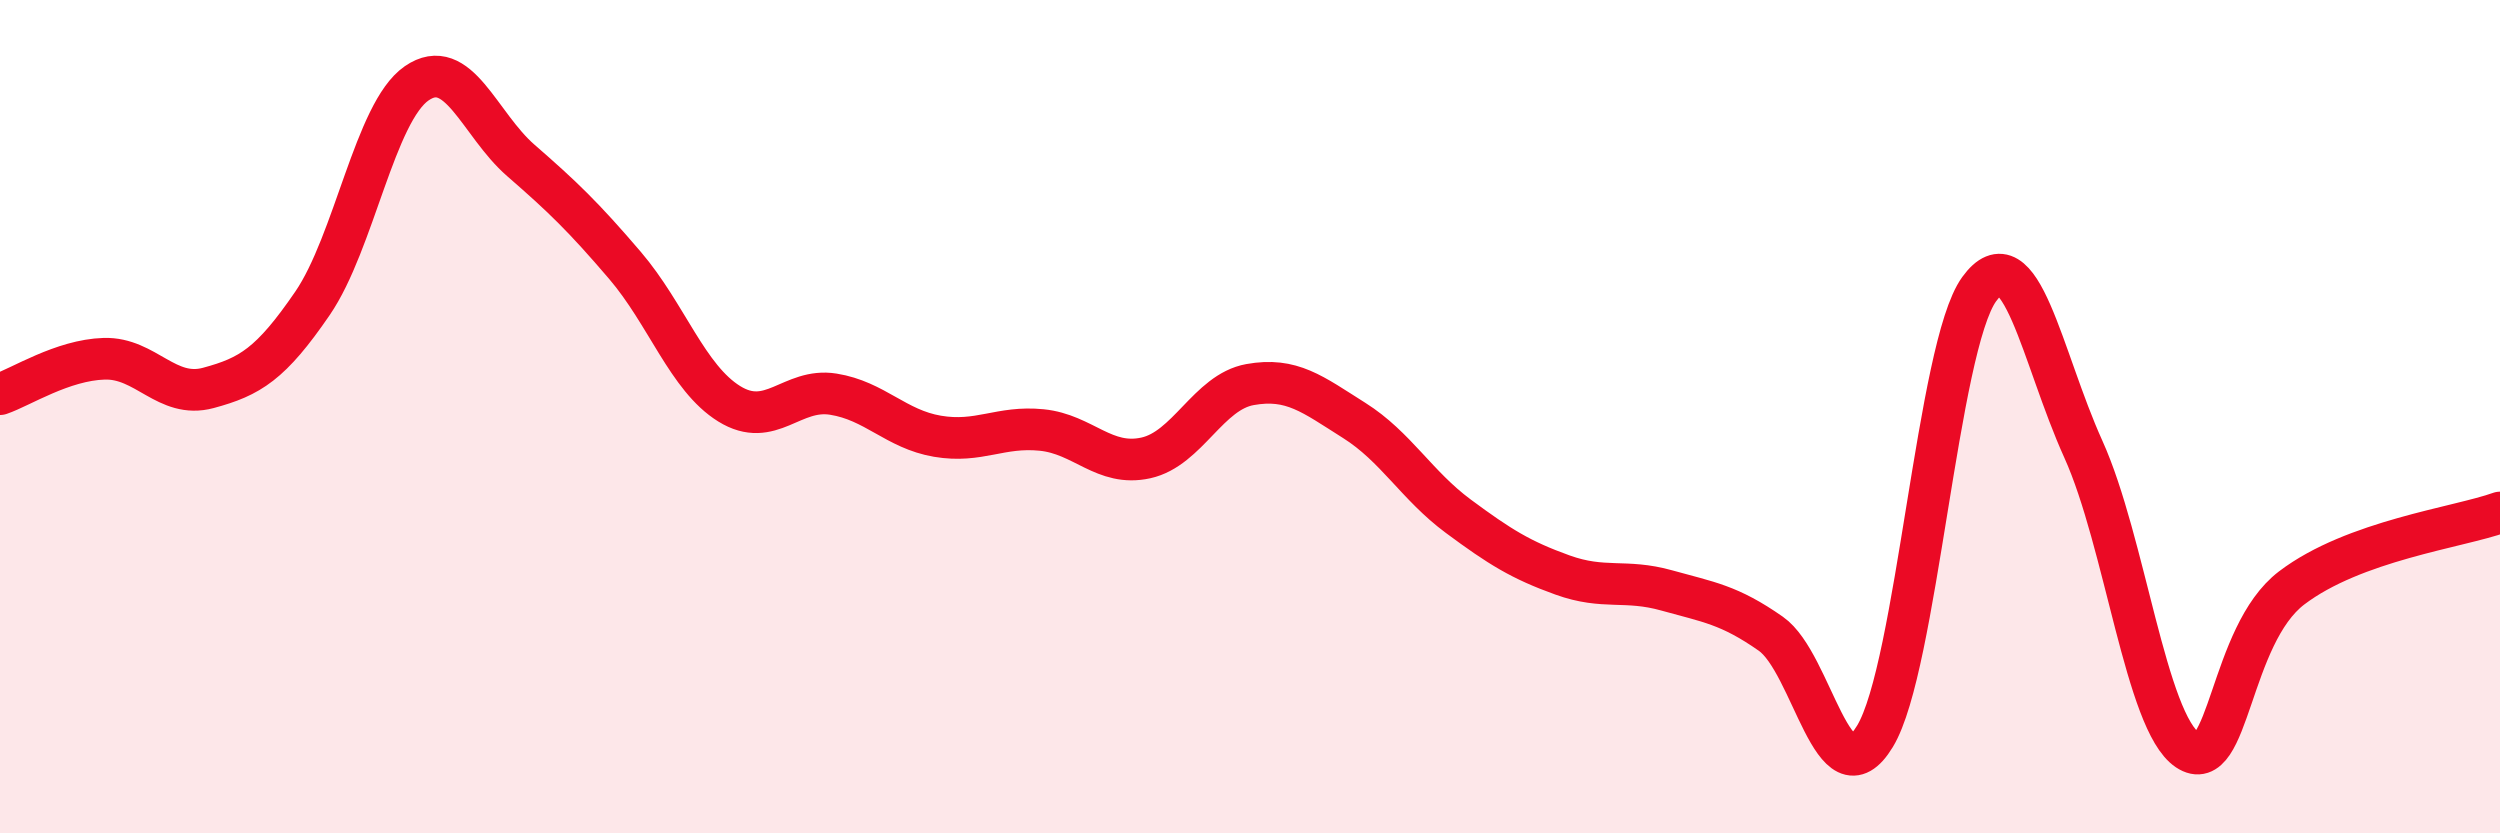
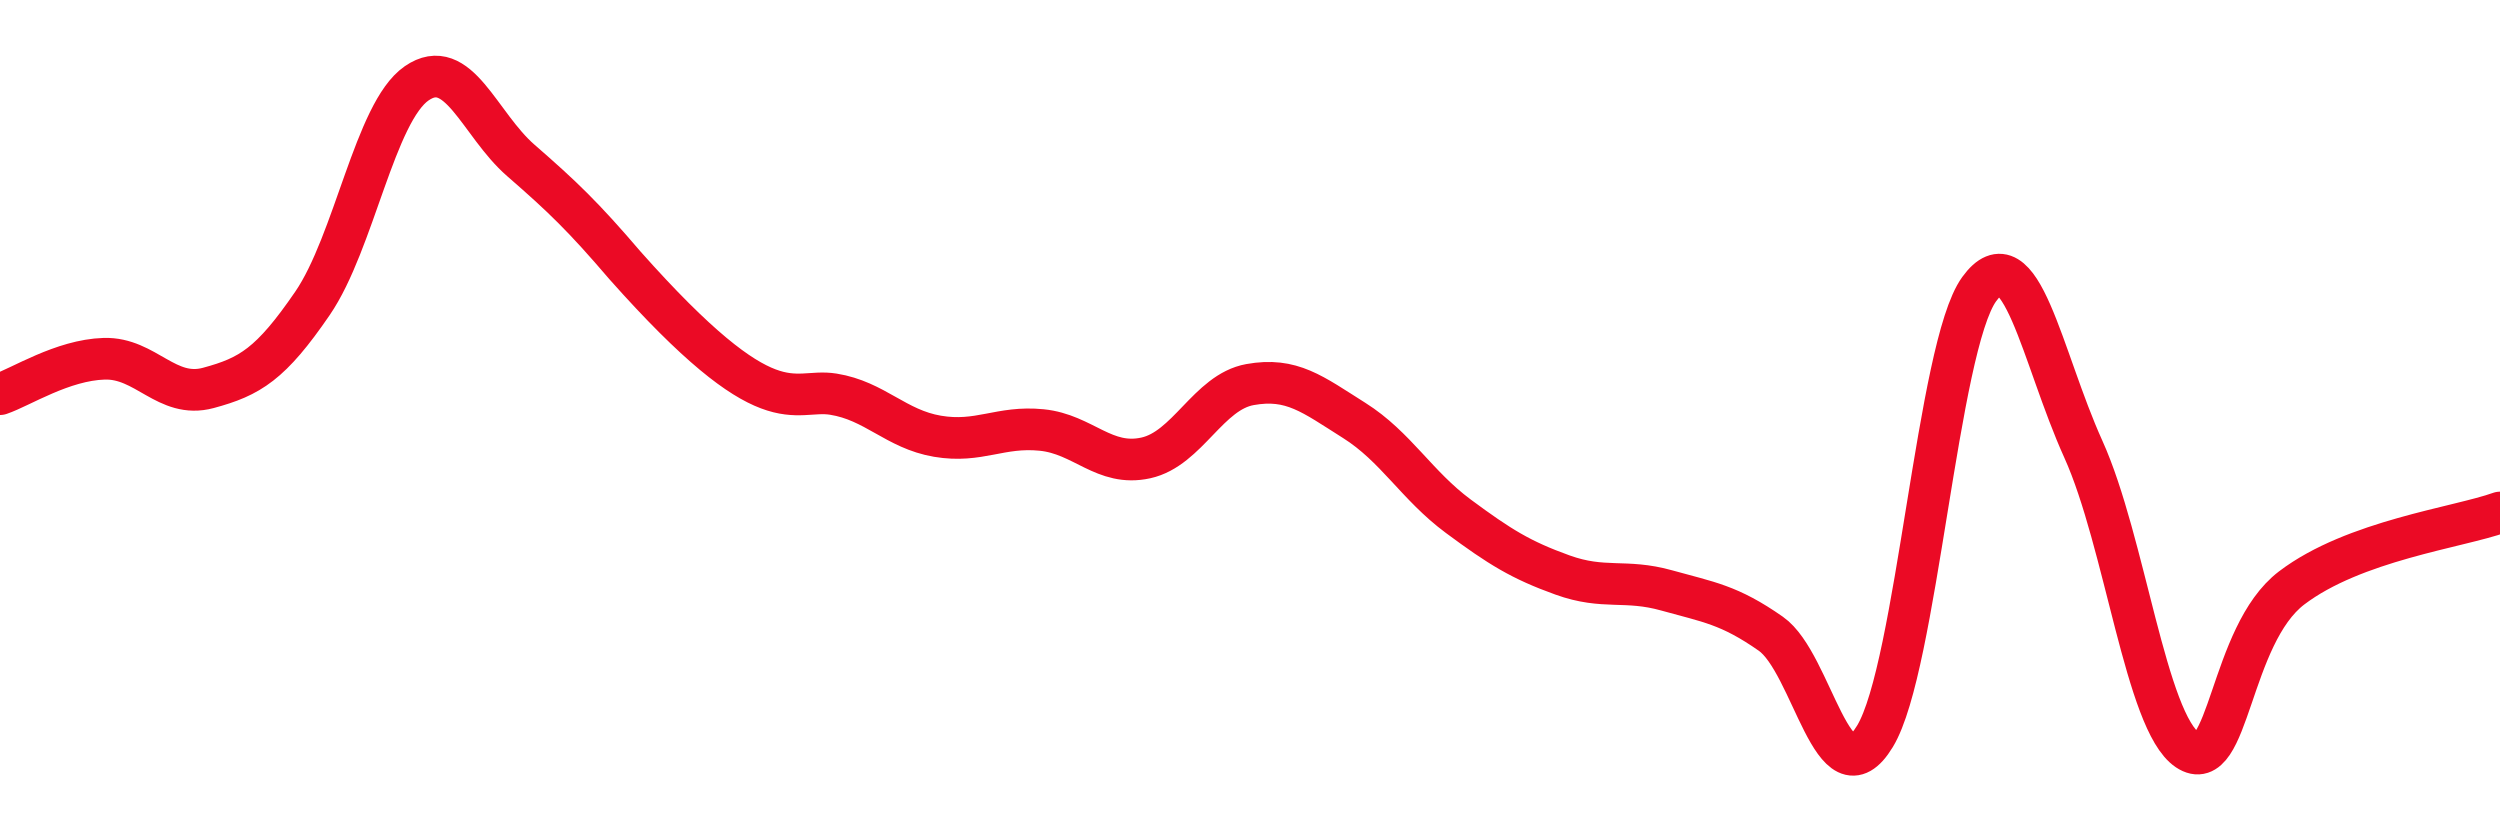
<svg xmlns="http://www.w3.org/2000/svg" width="60" height="20" viewBox="0 0 60 20">
-   <path d="M 0,9.46 C 0.5,9.29 1.5,8.64 2.5,8.61 C 3.5,8.58 4,9.58 5,9.31 C 6,9.04 6.5,8.74 7.5,7.28 C 8.5,5.82 9,2.69 10,2 C 11,1.31 11.5,2.98 12.5,3.85 C 13.5,4.72 14,5.2 15,6.37 C 16,7.54 16.5,9.07 17.5,9.69 C 18.5,10.31 19,9.3 20,9.46 C 21,9.62 21.5,10.3 22.5,10.47 C 23.5,10.64 24,10.22 25,10.32 C 26,10.42 26.5,11.21 27.5,10.99 C 28.5,10.77 29,9.41 30,9.23 C 31,9.05 31.5,9.46 32.5,10.09 C 33.5,10.72 34,11.65 35,12.39 C 36,13.13 36.5,13.44 37.5,13.8 C 38.5,14.16 39,13.89 40,14.17 C 41,14.45 41.5,14.51 42.5,15.21 C 43.5,15.91 44,19.32 45,17.67 C 46,16.02 46.5,8.32 47.5,6.94 C 48.5,5.56 49,8.57 50,10.78 C 51,12.99 51.5,17.33 52.5,18 C 53.5,18.67 53.5,15.25 55,14.11 C 56.5,12.97 59,12.66 60,12.3L60 20L0 20Z" fill="#EB0A25" opacity="0.1" stroke-linecap="round" stroke-linejoin="round" />
-   <path d="M 0,9.46 C 0.5,9.29 1.5,8.64 2.5,8.61 C 3.5,8.58 4,9.58 5,9.31 C 6,9.04 6.5,8.74 7.5,7.28 C 8.5,5.82 9,2.69 10,2 C 11,1.31 11.5,2.98 12.5,3.85 C 13.5,4.72 14,5.2 15,6.37 C 16,7.54 16.5,9.07 17.5,9.69 C 18.5,10.31 19,9.3 20,9.46 C 21,9.62 21.5,10.3 22.5,10.47 C 23.5,10.64 24,10.22 25,10.32 C 26,10.42 26.5,11.21 27.5,10.99 C 28.5,10.77 29,9.41 30,9.23 C 31,9.05 31.5,9.46 32.5,10.09 C 33.5,10.72 34,11.65 35,12.39 C 36,13.13 36.5,13.44 37.5,13.8 C 38.5,14.16 39,13.89 40,14.17 C 41,14.45 41.5,14.51 42.5,15.21 C 43.5,15.91 44,19.32 45,17.67 C 46,16.02 46.5,8.32 47.5,6.94 C 48.5,5.56 49,8.57 50,10.78 C 51,12.99 51.5,17.33 52.5,18 C 53.5,18.67 53.5,15.25 55,14.11 C 56.5,12.97 59,12.66 60,12.3" stroke="#EB0A25" stroke-width="1" fill="none" stroke-linecap="round" stroke-linejoin="round" />
+   <path d="M 0,9.46 C 0.5,9.29 1.5,8.64 2.5,8.61 C 3.5,8.58 4,9.58 5,9.31 C 6,9.04 6.5,8.74 7.5,7.28 C 8.5,5.82 9,2.69 10,2 C 11,1.31 11.5,2.98 12.5,3.85 C 13.5,4.72 14,5.2 15,6.37 C 18.5,10.31 19,9.3 20,9.46 C 21,9.62 21.5,10.3 22.5,10.47 C 23.5,10.64 24,10.22 25,10.32 C 26,10.42 26.5,11.21 27.5,10.99 C 28.5,10.77 29,9.41 30,9.23 C 31,9.05 31.5,9.46 32.5,10.09 C 33.5,10.72 34,11.65 35,12.39 C 36,13.13 36.5,13.44 37.5,13.8 C 38.5,14.16 39,13.89 40,14.17 C 41,14.45 41.5,14.51 42.5,15.21 C 43.5,15.91 44,19.32 45,17.67 C 46,16.02 46.5,8.32 47.5,6.94 C 48.5,5.56 49,8.57 50,10.78 C 51,12.99 51.5,17.33 52.5,18 C 53.5,18.67 53.5,15.25 55,14.11 C 56.5,12.97 59,12.66 60,12.3" stroke="#EB0A25" stroke-width="1" fill="none" stroke-linecap="round" stroke-linejoin="round" />
</svg>